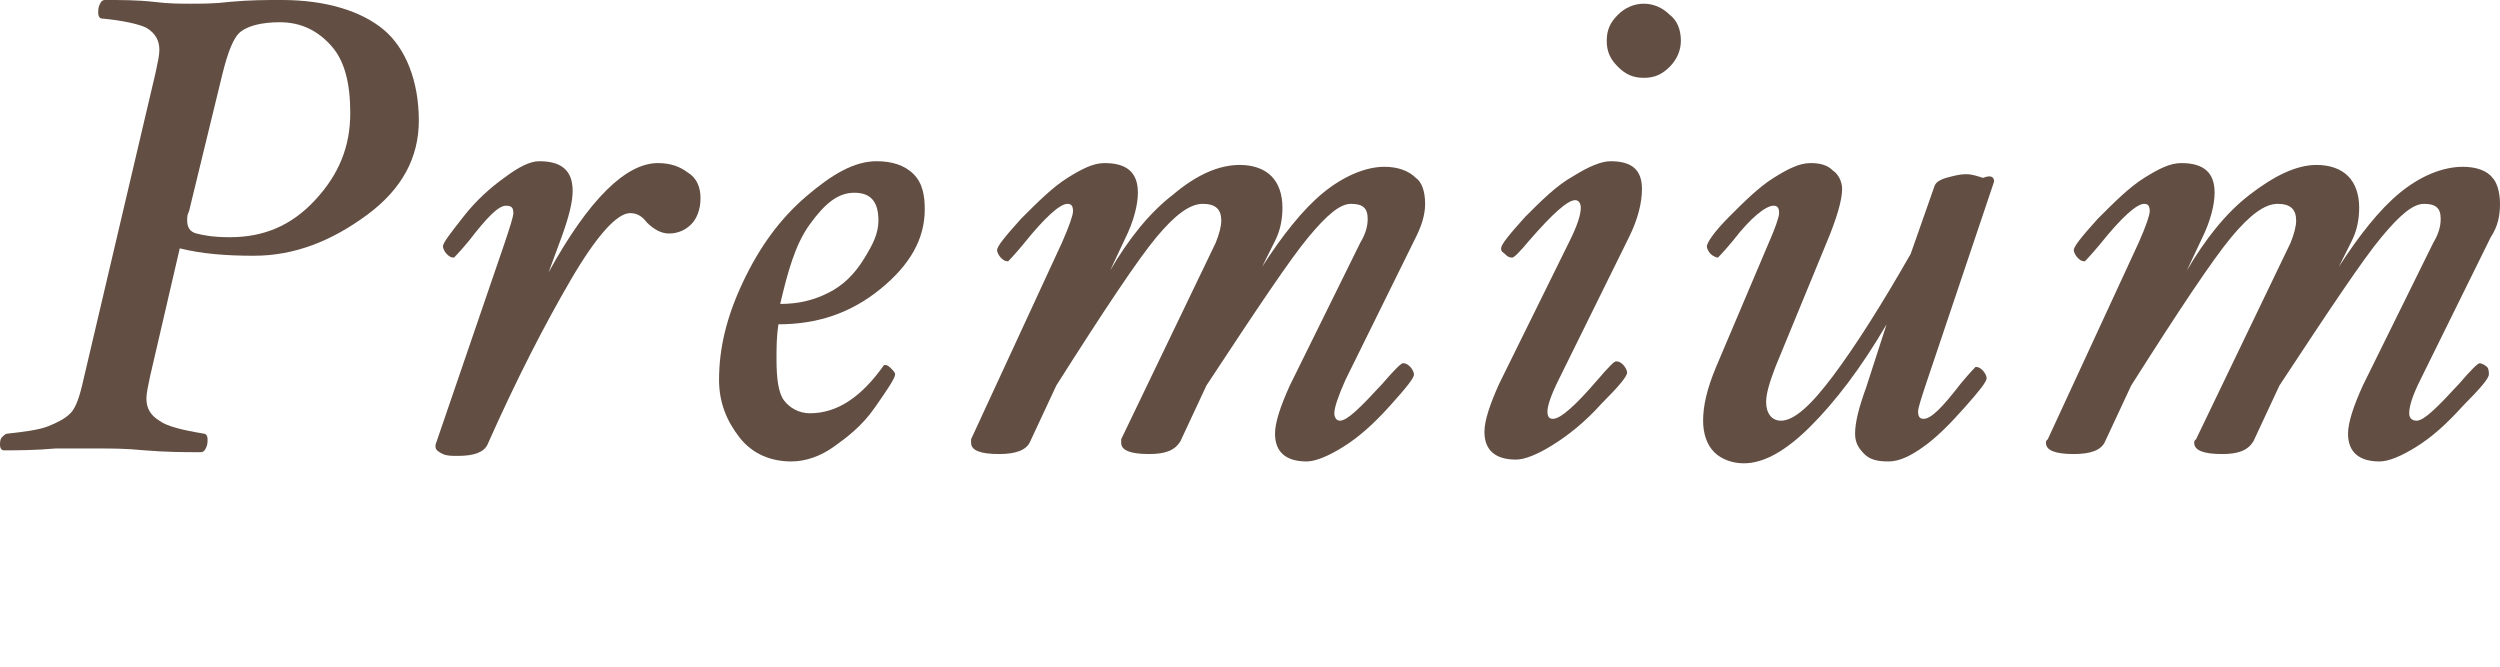
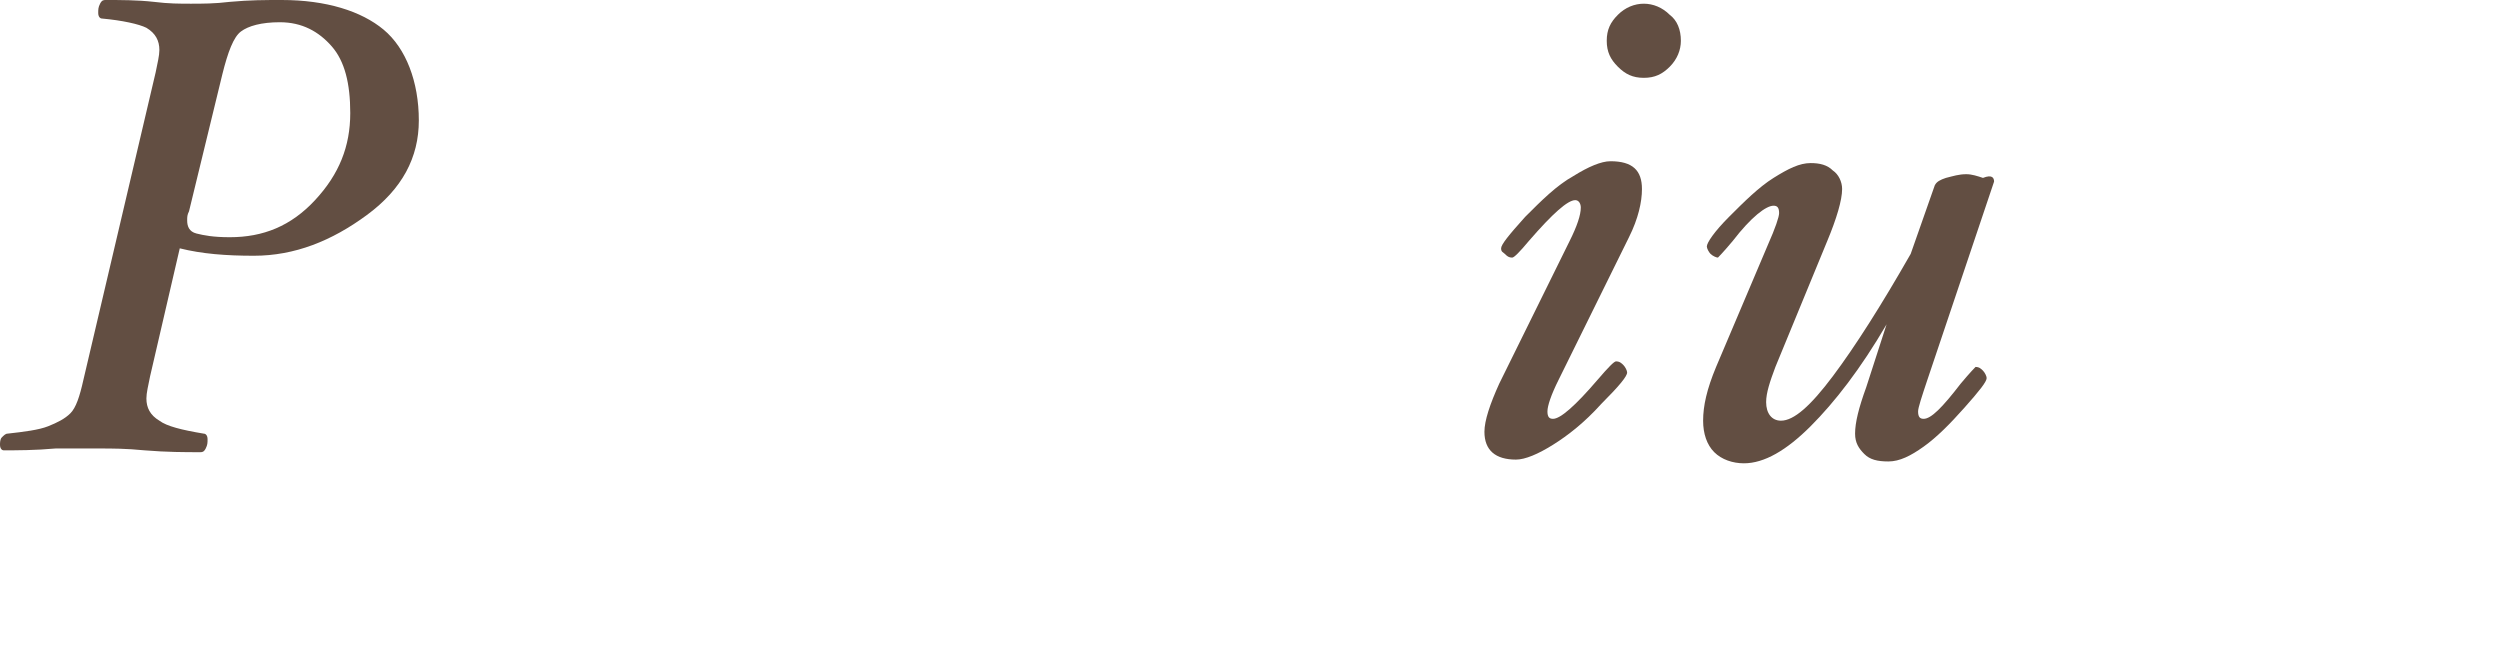
<svg xmlns="http://www.w3.org/2000/svg" version="1.1" id="_レイヤー_2" x="0px" y="0px" viewBox="0 0 134.9 36" style="enable-background:new 0 0 134.9 36;" xml:space="preserve">
  <style type="text/css">
	.st0{fill:#624E42;}
</style>
  <g id="_レイヤー_1-2">
    <path class="st0" d="M22.6,6.5c0,2-0.9,3.7-2.8,5.1s-3.9,2.2-6.1,2.2c-1.5,0-2.8-0.1-4-0.4l-1.6,6.9c-0.1,0.5-0.2,0.9-0.2,1.2   c0,0.5,0.2,0.9,0.7,1.2C9,23,9.8,23.2,11,23.4c0.1,0,0.2,0.1,0.2,0.3c0,0.2,0,0.3-0.1,0.5s-0.2,0.2-0.3,0.2c-0.8,0-1.8,0-3-0.1   c-1-0.1-1.8-0.1-2.4-0.1S4,24.2,3,24.2c-1.1,0.1-2.1,0.1-2.8,0.1C0.1,24.3,0,24.2,0,24c0-0.1,0-0.3,0.1-0.4   c0.1-0.1,0.2-0.2,0.3-0.2c0.9-0.1,1.7-0.2,2.2-0.4c0.5-0.2,0.9-0.4,1.2-0.7c0.3-0.3,0.5-0.9,0.7-1.8L8.4,3.9C8.5,3.4,8.6,3,8.6,2.7   c0-0.5-0.2-0.9-0.7-1.2C7.5,1.3,6.6,1.1,5.5,1C5.4,1,5.3,0.9,5.3,0.7c0-0.2,0-0.3,0.1-0.5S5.6,0,5.7,0c0.8,0,1.7,0,2.6,0.1   c0.8,0.1,1.4,0.1,2,0.1s1.3,0,2.1-0.1C13.5,0,14.3,0,15.2,0c2.4,0,4.3,0.6,5.5,1.6S22.6,4.4,22.6,6.5L22.6,6.5z M18.9,6.1   c0-1.6-0.3-2.8-1-3.6s-1.6-1.3-2.8-1.3c-1,0-1.7,0.2-2.1,0.5s-0.7,1.1-1,2.3l-1.8,7.4c-0.1,0.2-0.1,0.3-0.1,0.5   c0,0.3,0.1,0.6,0.5,0.7s0.9,0.2,1.8,0.2c1.8,0,3.3-0.6,4.6-2S18.9,7.9,18.9,6.1L18.9,6.1z" />
-     <path class="st0" d="M37.8,10.7c0,0.6-0.2,1.1-0.5,1.4s-0.7,0.5-1.2,0.5c-0.4,0-0.8-0.2-1.2-0.6c-0.3-0.4-0.6-0.5-0.9-0.5   c-0.7,0-1.8,1.2-3.2,3.6s-2.9,5.3-4.5,8.9c-0.2,0.4-0.7,0.6-1.6,0.6c-0.3,0-0.6,0-0.8-0.1s-0.4-0.2-0.4-0.4l0-0.1l3.7-10.8   c0.3-0.9,0.5-1.5,0.5-1.7c0-0.3-0.1-0.4-0.4-0.4c-0.4,0-1,0.6-2,1.9c-0.5,0.6-0.8,0.9-0.8,0.9c-0.2,0-0.3-0.1-0.4-0.2   s-0.2-0.3-0.2-0.4c0-0.2,0.4-0.7,1.1-1.6s1.5-1.6,2.2-2.1C28,9,28.6,8.7,29.1,8.7c1.2,0,1.8,0.5,1.8,1.6c0,0.6-0.2,1.4-0.6,2.5   l-0.7,1.9c2.2-4,4.2-5.9,5.9-5.9c0.7,0,1.2,0.2,1.6,0.5C37.6,9.6,37.8,10.1,37.8,10.7L37.8,10.7z" />
-     <path class="st0" d="M49.9,11.3c0,1.6-0.8,3-2.4,4.3c-1.6,1.3-3.4,1.9-5.5,1.9c-0.1,0.7-0.1,1.3-0.1,1.9c0,1,0.1,1.8,0.4,2.2   c0.3,0.4,0.8,0.7,1.4,0.7c1.5,0,2.8-0.9,4-2.6l0.1,0c0.1,0,0.2,0.1,0.3,0.2c0.1,0.1,0.2,0.2,0.2,0.3c0,0.2-0.4,0.8-1.1,1.8   s-1.5,1.6-2.2,2.1s-1.5,0.8-2.3,0.8c-1.1,0-2.1-0.4-2.8-1.3c-0.7-0.9-1.1-1.9-1.1-3.1c0-1.7,0.4-3.4,1.3-5.3s2-3.4,3.4-4.6   c1.4-1.2,2.6-1.9,3.8-1.9c0.8,0,1.5,0.2,2,0.7S49.9,10.6,49.9,11.3L49.9,11.3z M47.4,11.9c0-1-0.4-1.5-1.3-1.5s-1.6,0.6-2.4,1.7   s-1.2,2.6-1.6,4.3c1,0,1.8-0.2,2.6-0.6s1.4-1,1.9-1.8S47.4,12.6,47.4,11.9L47.4,11.9z" />
-     <path class="st0" d="M76.9,11c0,0.6-0.2,1.2-0.5,1.8l-3.8,7.7C72.2,21.4,72,22,72,22.3c0,0.2,0.1,0.4,0.3,0.4c0.4,0,1.1-0.7,2.3-2   c0.6-0.7,1-1.1,1.1-1.1c0.2,0,0.3,0.1,0.4,0.2c0.1,0.1,0.2,0.3,0.2,0.4c0,0.2-0.4,0.7-1.3,1.7s-1.7,1.7-2.5,2.2   c-0.8,0.5-1.5,0.8-2,0.8c-1.1,0-1.7-0.5-1.7-1.5c0-0.6,0.3-1.5,0.8-2.6l3.8-7.7c0.3-0.5,0.4-0.9,0.4-1.3c0-0.6-0.3-0.8-0.9-0.8   c-0.6,0-1.3,0.6-2.3,1.8c-1,1.2-2.8,3.9-5.5,8l-1.4,3c-0.3,0.5-0.8,0.7-1.7,0.7c-1,0-1.5-0.2-1.5-0.6c0-0.1,0-0.1,0-0.2l5.1-10.6   c0.2-0.5,0.3-0.9,0.3-1.2c0-0.6-0.3-0.9-1-0.9s-1.5,0.6-2.5,1.8c-1,1.2-2.8,3.9-5.4,8l-1.4,3c-0.2,0.5-0.8,0.7-1.7,0.7   c-1,0-1.5-0.2-1.5-0.6c0-0.1,0-0.1,0-0.2l4.9-10.6c0.4-0.9,0.6-1.5,0.6-1.7c0-0.3-0.1-0.4-0.3-0.4c-0.4,0-1.2,0.7-2.4,2.2   c-0.5,0.6-0.8,0.9-0.8,0.9c-0.2,0-0.3-0.1-0.4-0.2c-0.1-0.1-0.2-0.3-0.2-0.4c0-0.2,0.4-0.7,1.3-1.7c0.9-0.9,1.7-1.7,2.5-2.2   c0.8-0.5,1.4-0.8,2-0.8c1.2,0,1.8,0.5,1.8,1.6c0,0.6-0.2,1.5-0.7,2.5l-0.8,1.7c1-1.7,2.1-3.1,3.4-4.1c1.3-1.1,2.5-1.6,3.6-1.6   c0.7,0,1.3,0.2,1.7,0.6s0.6,1,0.6,1.7c0,0.6-0.1,1.2-0.4,1.8l-0.7,1.4c1.1-1.7,2.2-3.1,3.3-4s2.3-1.4,3.3-1.4   c0.7,0,1.3,0.2,1.7,0.6C76.7,9.8,76.9,10.3,76.9,11L76.9,11z" />
    <path class="st0" d="M88.6,10.2c0,0.7-0.2,1.6-0.7,2.6l-3.8,7.7c-0.4,0.8-0.6,1.4-0.6,1.7c0,0.3,0.1,0.4,0.3,0.4   c0.4,0,1.2-0.7,2.4-2.1c0.6-0.7,0.9-1,1-1c0.2,0,0.3,0.1,0.4,0.2c0.1,0.1,0.2,0.3,0.2,0.4c0,0.2-0.4,0.7-1.4,1.7   c-0.9,1-1.8,1.7-2.6,2.2c-0.8,0.5-1.5,0.8-2,0.8c-1.1,0-1.7-0.5-1.7-1.5c0-0.6,0.3-1.5,0.8-2.6l3.8-7.7c0.4-0.8,0.6-1.4,0.6-1.8   c0-0.2-0.1-0.4-0.3-0.4c-0.4,0-1.2,0.7-2.5,2.2c-0.5,0.6-0.8,0.9-0.9,0.9c-0.2,0-0.3-0.1-0.4-0.2S81,13.6,81,13.4   c0-0.2,0.4-0.7,1.3-1.7c0.9-0.9,1.7-1.7,2.6-2.2c0.8-0.5,1.5-0.8,2-0.8C88.1,8.7,88.6,9.2,88.6,10.2z M90.7,2.2   c0,0.5-0.2,1-0.6,1.4c-0.4,0.4-0.8,0.6-1.4,0.6s-1-0.2-1.4-0.6c-0.4-0.4-0.6-0.8-0.6-1.4s0.2-1,0.6-1.4c0.4-0.4,0.9-0.6,1.4-0.6   s1,0.2,1.4,0.6C90.5,1.1,90.7,1.6,90.7,2.2z" />
    <path class="st0" d="M107.6,9.8L104,20.5c-0.3,0.9-0.5,1.5-0.5,1.7c0,0.3,0.1,0.4,0.3,0.4c0.4,0,1-0.6,2-1.9   c0.5-0.6,0.8-0.9,0.8-0.9c0.2,0,0.3,0.1,0.4,0.2c0.1,0.1,0.2,0.3,0.2,0.4c0,0.2-0.4,0.7-1.2,1.6c-0.8,0.9-1.5,1.6-2.2,2.1   c-0.7,0.5-1.3,0.8-1.9,0.8c-0.6,0-1-0.1-1.3-0.4s-0.5-0.6-0.5-1.1c0-0.6,0.2-1.4,0.6-2.5l1.1-3.4c-1.4,2.4-2.8,4.2-4.1,5.5   s-2.5,2-3.6,2c-0.6,0-1.2-0.2-1.6-0.6s-0.6-1-0.6-1.7c0-0.8,0.2-1.7,0.7-2.9l2.8-6.6c0.4-0.9,0.6-1.5,0.6-1.7   c0-0.3-0.1-0.4-0.3-0.4c-0.4,0-1.2,0.6-2.2,1.9c-0.5,0.6-0.8,0.9-0.8,0.9c-0.1,0-0.3-0.1-0.4-0.2c-0.1-0.1-0.2-0.3-0.2-0.4   c0-0.2,0.4-0.8,1.2-1.6s1.6-1.6,2.4-2.1s1.4-0.8,2-0.8c0.5,0,0.9,0.1,1.2,0.4c0.3,0.2,0.5,0.6,0.5,1c0,0.6-0.3,1.6-0.8,2.8   l-2.8,6.8c-0.3,0.8-0.5,1.4-0.5,1.9c0,0.6,0.3,1,0.8,1c0.7,0,1.6-0.8,2.8-2.4c1.2-1.6,2.6-3.8,4.2-6.6l1.3-3.7   c0.1-0.2,0.3-0.3,0.6-0.4c0.4-0.1,0.7-0.2,1.1-0.2c0.3,0,0.6,0.1,0.9,0.2C107.5,9.4,107.6,9.6,107.6,9.8L107.6,9.8z" />
-     <path class="st0" d="M134.9,11c0,0.6-0.1,1.2-0.5,1.8l-3.8,7.7c-0.4,0.8-0.6,1.4-0.6,1.8c0,0.2,0.1,0.4,0.4,0.4   c0.4,0,1.1-0.7,2.3-2c0.6-0.7,1-1.1,1.1-1.1c0.1,0,0.3,0.1,0.4,0.2c0.1,0.1,0.1,0.3,0.1,0.4c0,0.2-0.4,0.7-1.4,1.7   c-0.9,1-1.7,1.7-2.5,2.2c-0.8,0.5-1.5,0.8-2,0.8c-1.1,0-1.7-0.5-1.7-1.5c0-0.6,0.3-1.5,0.8-2.6l3.8-7.7c0.3-0.5,0.4-0.9,0.4-1.3   c0-0.6-0.3-0.8-0.9-0.8c-0.6,0-1.3,0.6-2.3,1.8c-1,1.2-2.8,3.9-5.5,8l-1.4,3c-0.3,0.5-0.8,0.7-1.7,0.7c-1,0-1.5-0.2-1.5-0.6   c0-0.1,0-0.1,0.1-0.2l5.1-10.6c0.2-0.5,0.3-0.9,0.3-1.2c0-0.6-0.3-0.9-1-0.9s-1.5,0.6-2.5,1.8s-2.8,3.9-5.4,8l-1.4,3   c-0.2,0.5-0.8,0.7-1.7,0.7c-1,0-1.5-0.2-1.5-0.6c0-0.1,0-0.1,0.1-0.2l4.9-10.6c0.4-0.9,0.6-1.5,0.6-1.7c0-0.3-0.1-0.4-0.3-0.4   c-0.4,0-1.2,0.7-2.4,2.2c-0.5,0.6-0.8,0.9-0.8,0.9c-0.2,0-0.3-0.1-0.4-0.2c-0.1-0.1-0.2-0.3-0.2-0.4c0-0.2,0.4-0.7,1.3-1.7   c0.9-0.9,1.7-1.7,2.5-2.2c0.8-0.5,1.4-0.8,2-0.8c1.2,0,1.8,0.5,1.8,1.6c0,0.6-0.2,1.5-0.7,2.5l-0.8,1.7c1-1.7,2.1-3.1,3.4-4.1   s2.5-1.6,3.6-1.6c0.7,0,1.3,0.2,1.7,0.6s0.6,1,0.6,1.7c0,0.6-0.1,1.2-0.4,1.8l-0.7,1.4c1.1-1.7,2.2-3.1,3.3-4s2.3-1.4,3.4-1.4   c0.7,0,1.3,0.2,1.6,0.6C134.7,9.8,134.9,10.3,134.9,11L134.9,11z" />
  </g>
</svg>